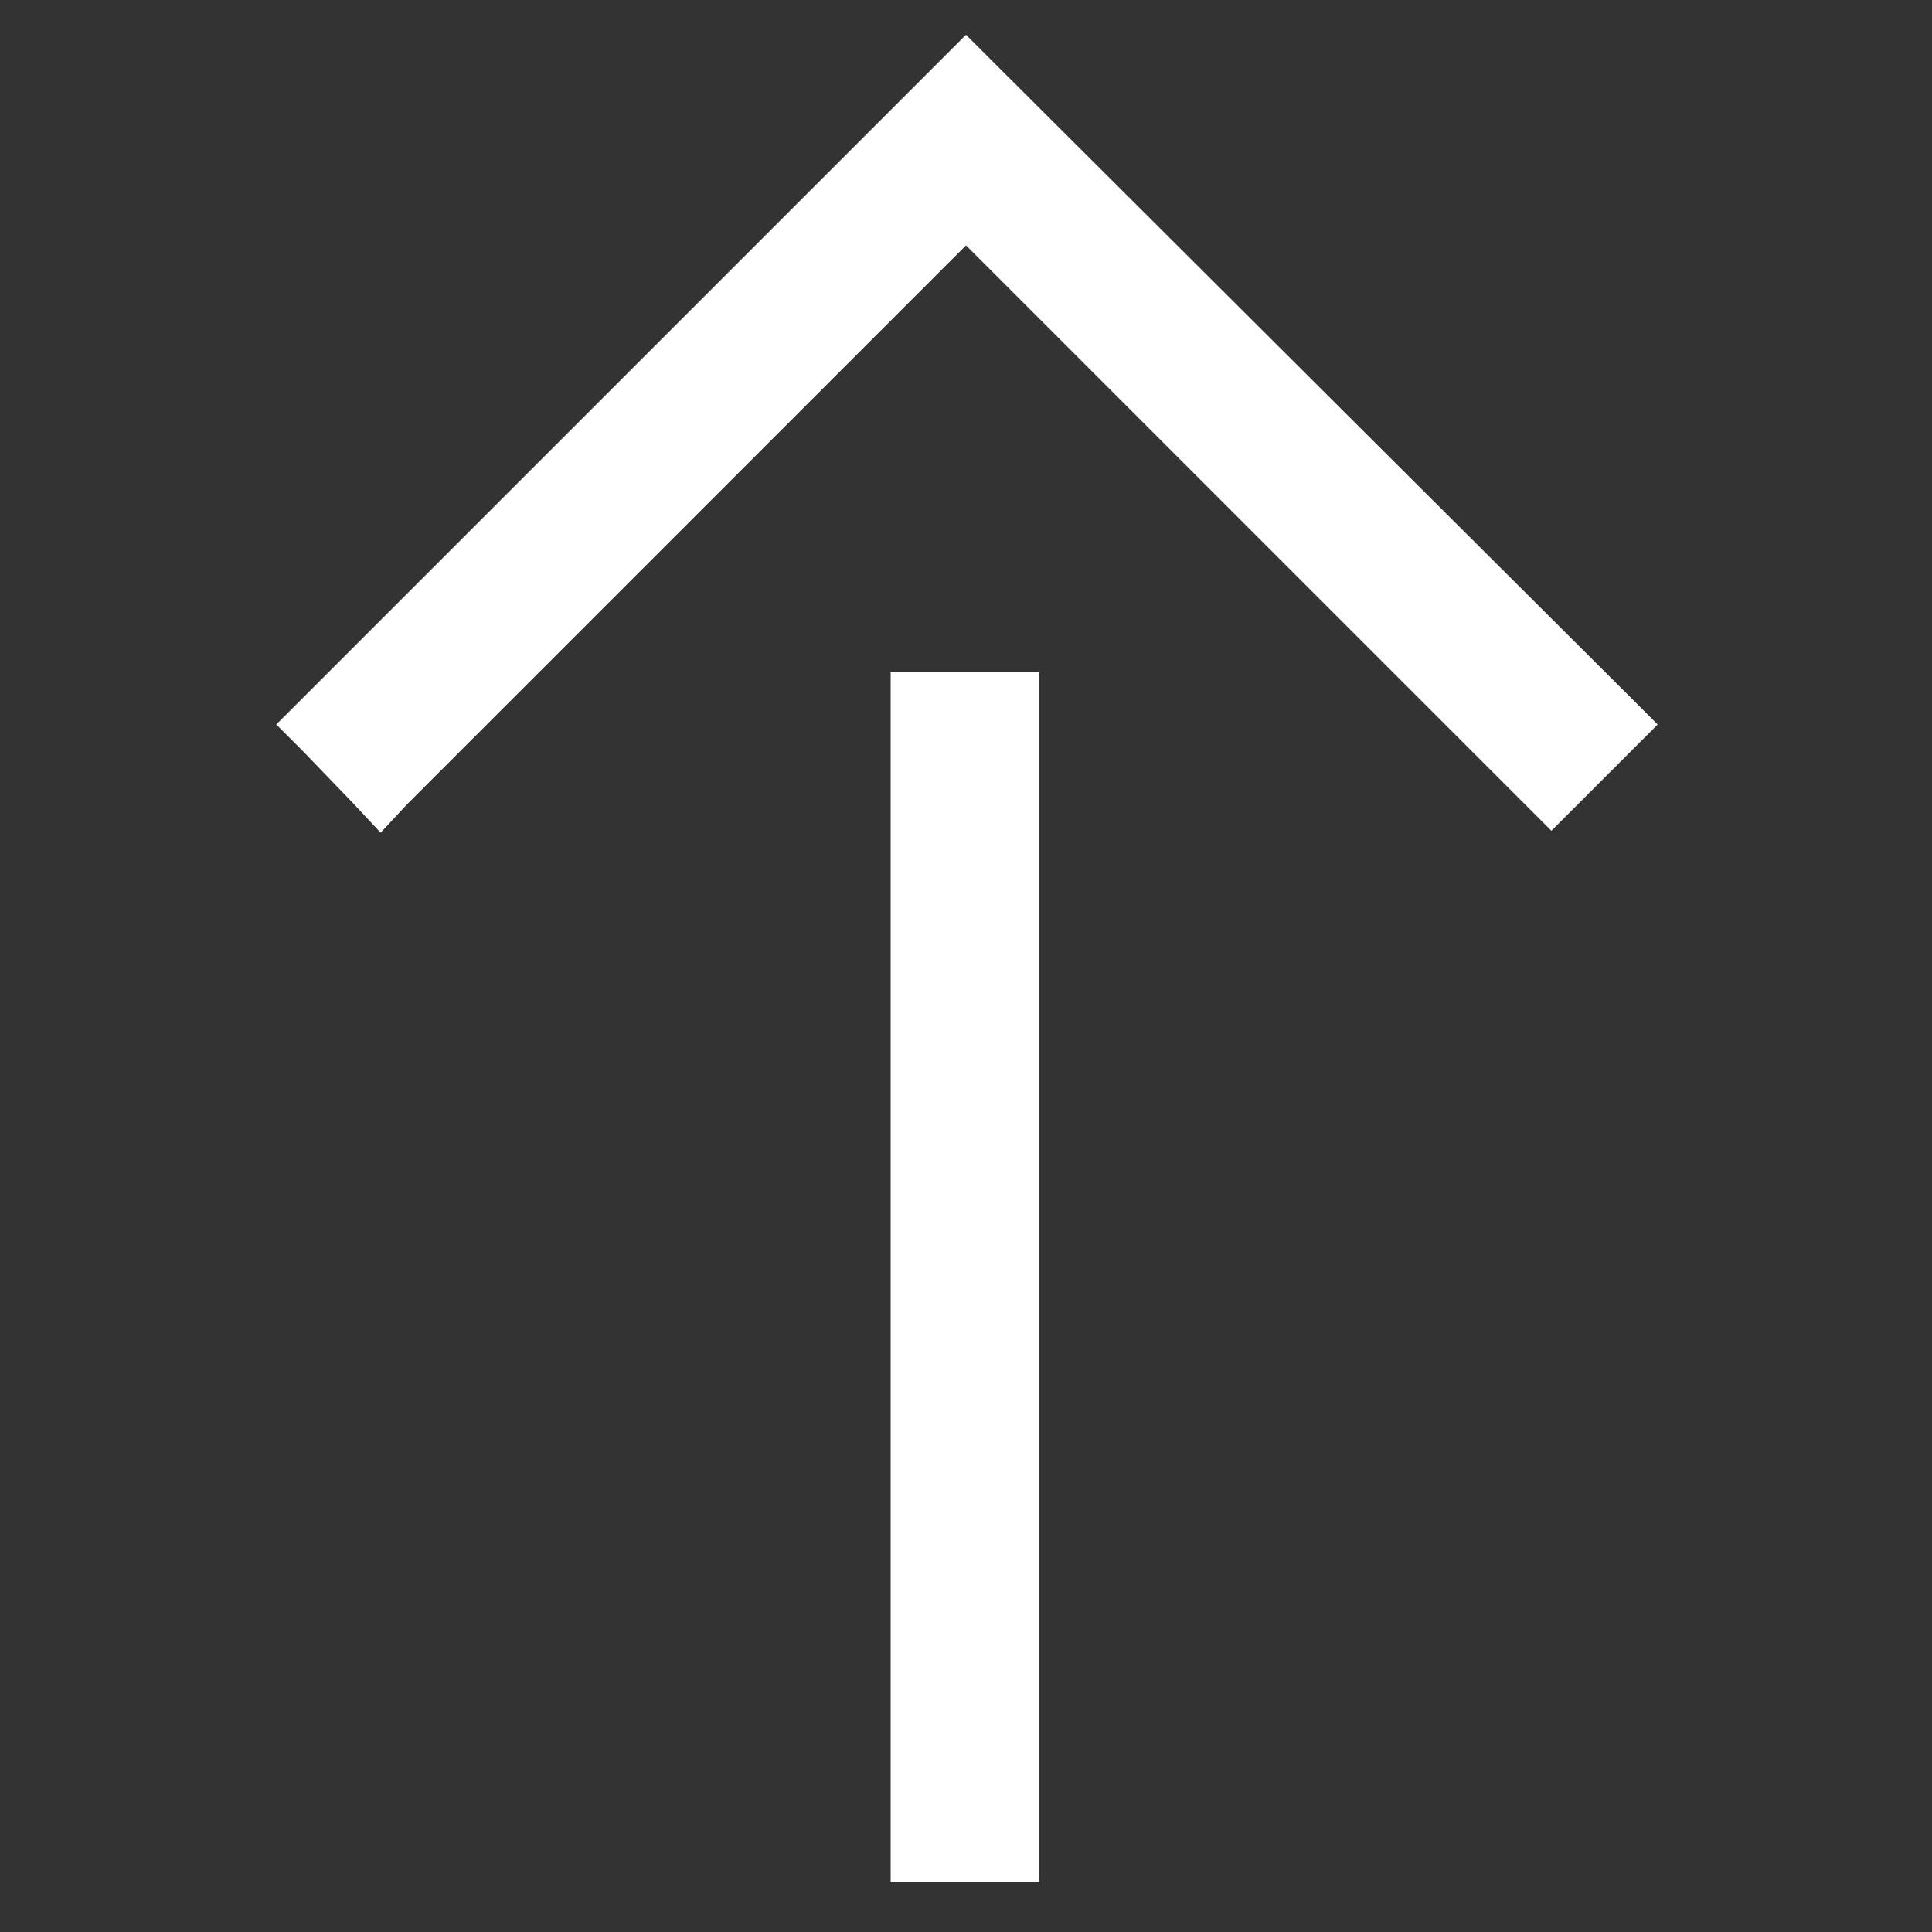
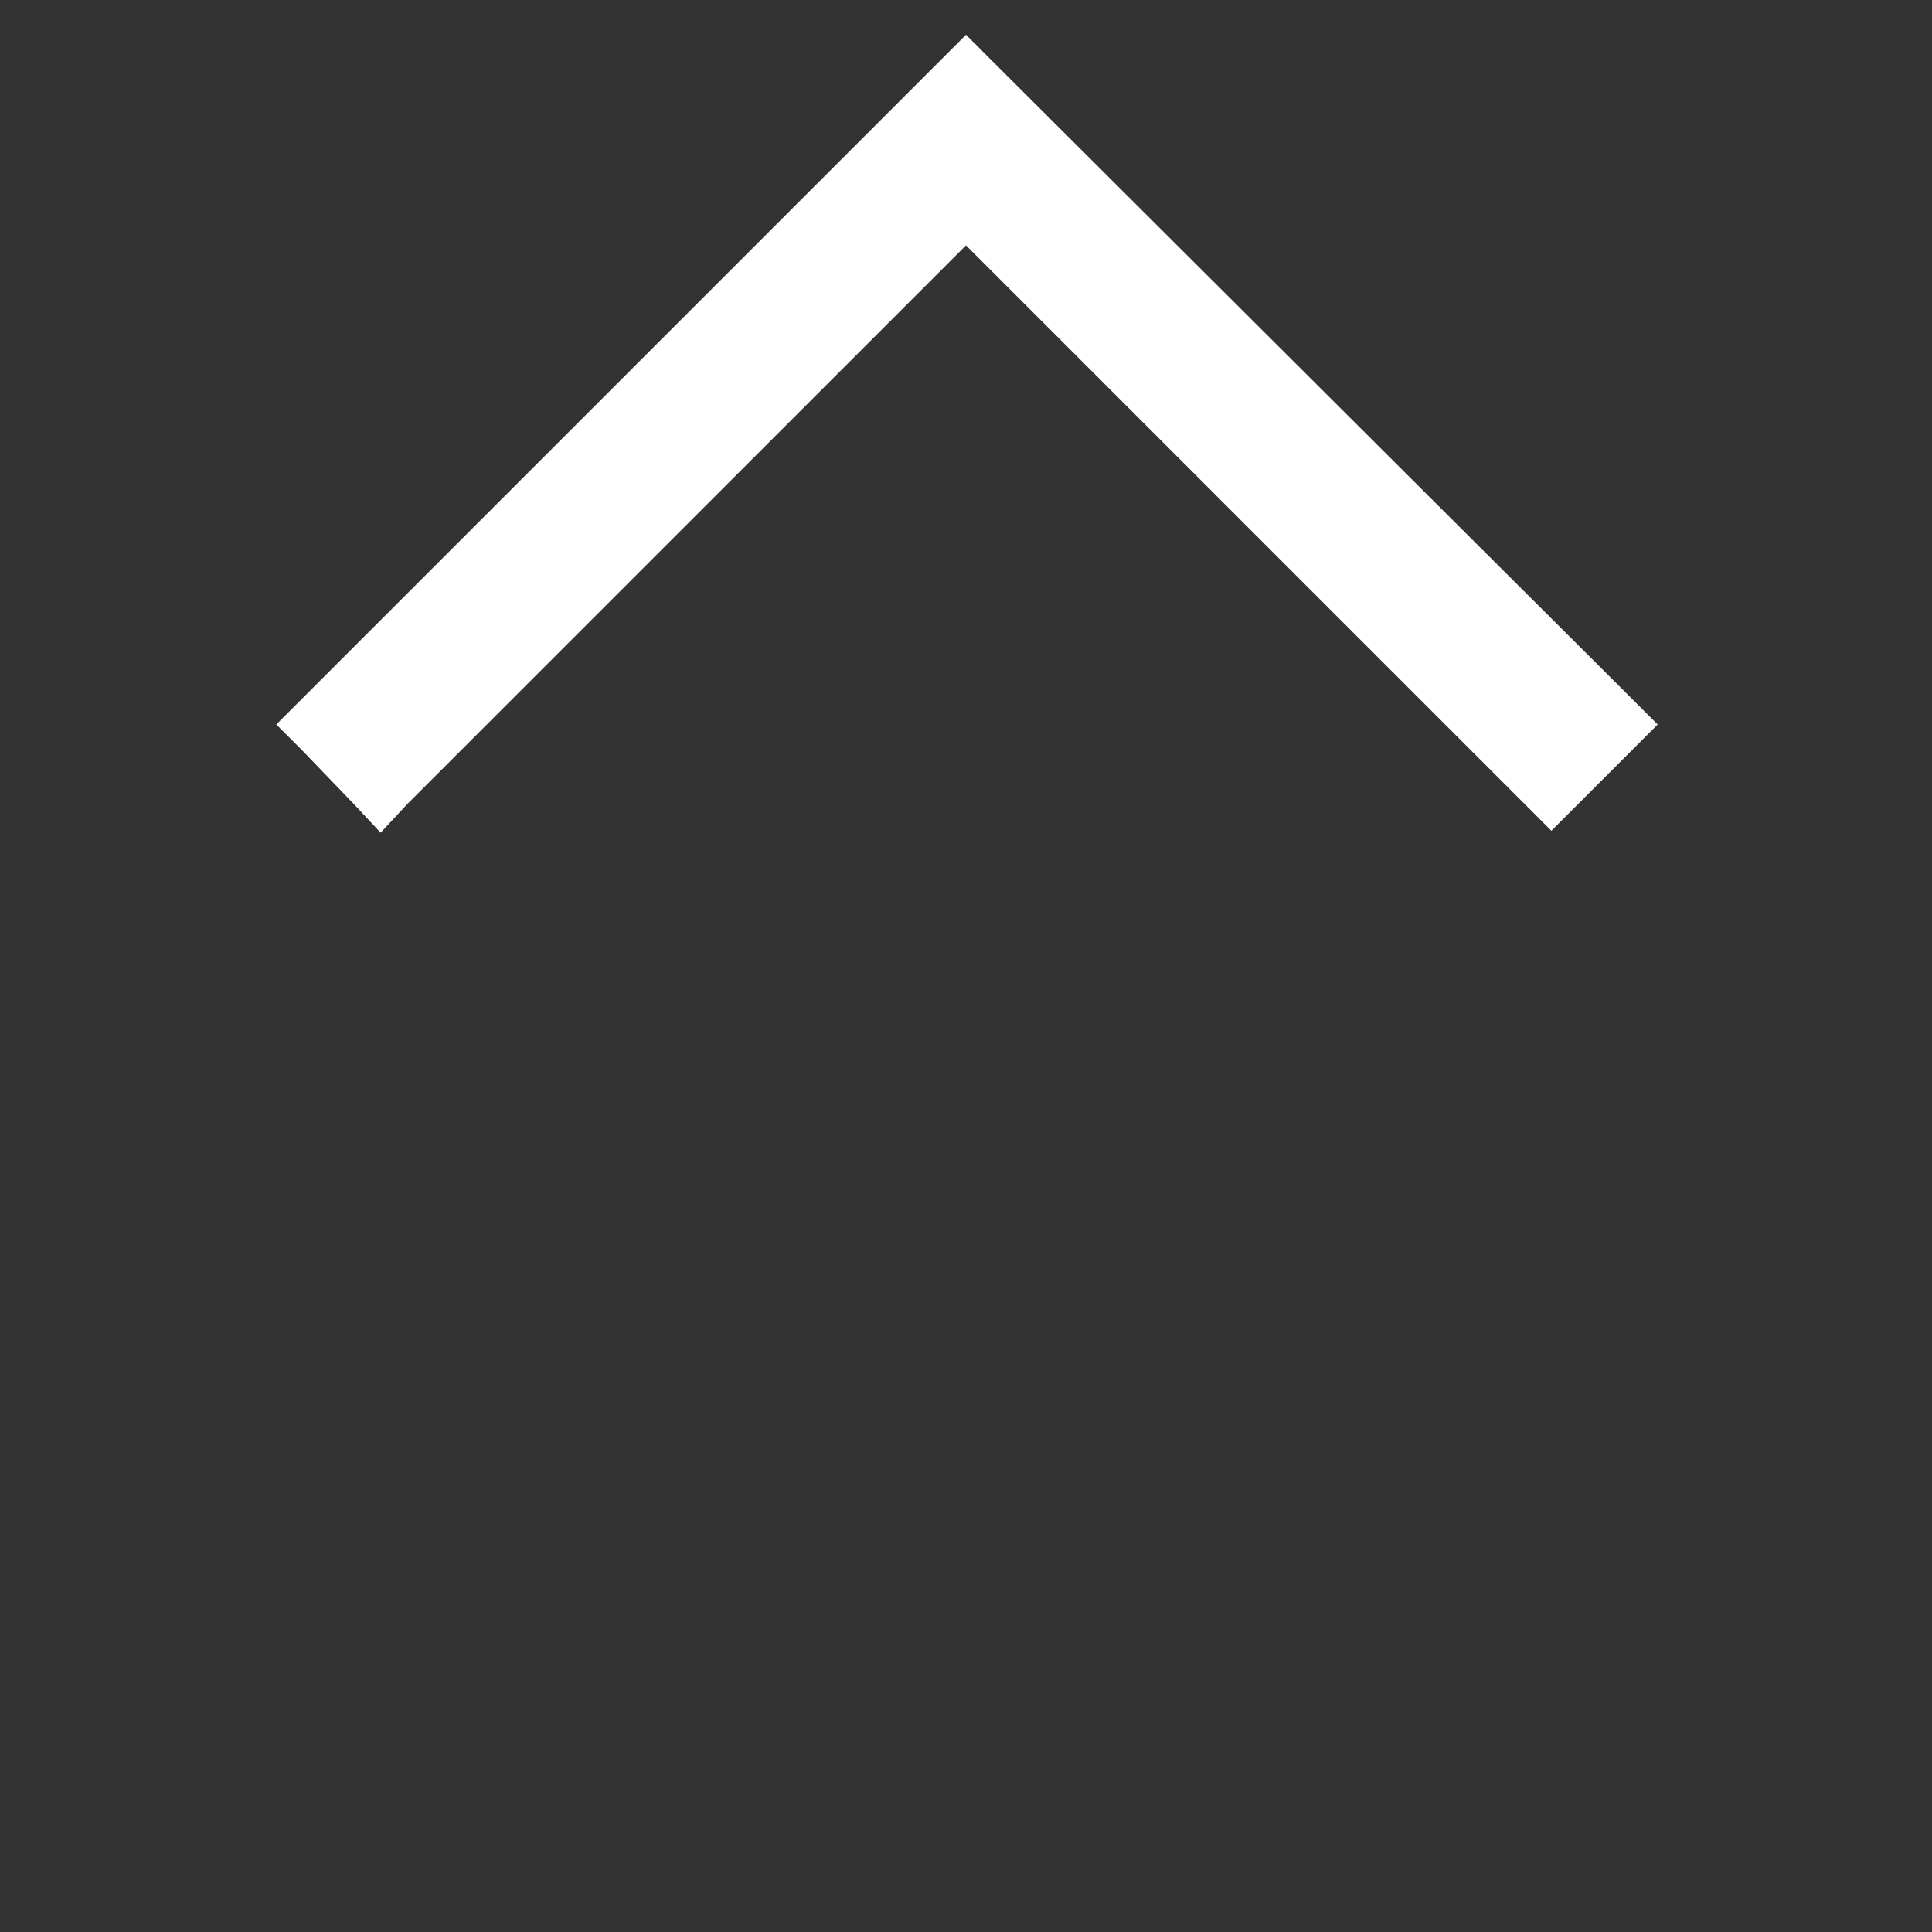
<svg xmlns="http://www.w3.org/2000/svg" version="1.1" id="Layer_2_1_" x="0px" y="0px" viewBox="0 0 100 100" style="enable-background:new 0 0 100 100;" xml:space="preserve">
  <rect x="0" y="0" width="100" height="100" fill="#333333" stroke="none" />
  <style type="text/css">
	.st0{fill:#FFFFFF;}
</style>
  <g>
    <polygon class="st0" points="84.4,36.1 51.4,3.2 50,1.8 48.6,3.2 15.7,36.1 14.3,37.5 15.7,38.9 18.3,41.6 19.7,43.1 21.1,41.6    50,12.7 78.9,41.6 80.3,43 81.7,41.6 84.4,38.9 85.8,37.5  " />
-     <path class="st0" d="M48.1,34.8h-2v2v58.6v2h2h3.7h2v-2V36.8v-2h-2H48.1z M51.8,95.4h-3.7v0L51.8,95.4L51.8,95.4z" />
  </g>
</svg>